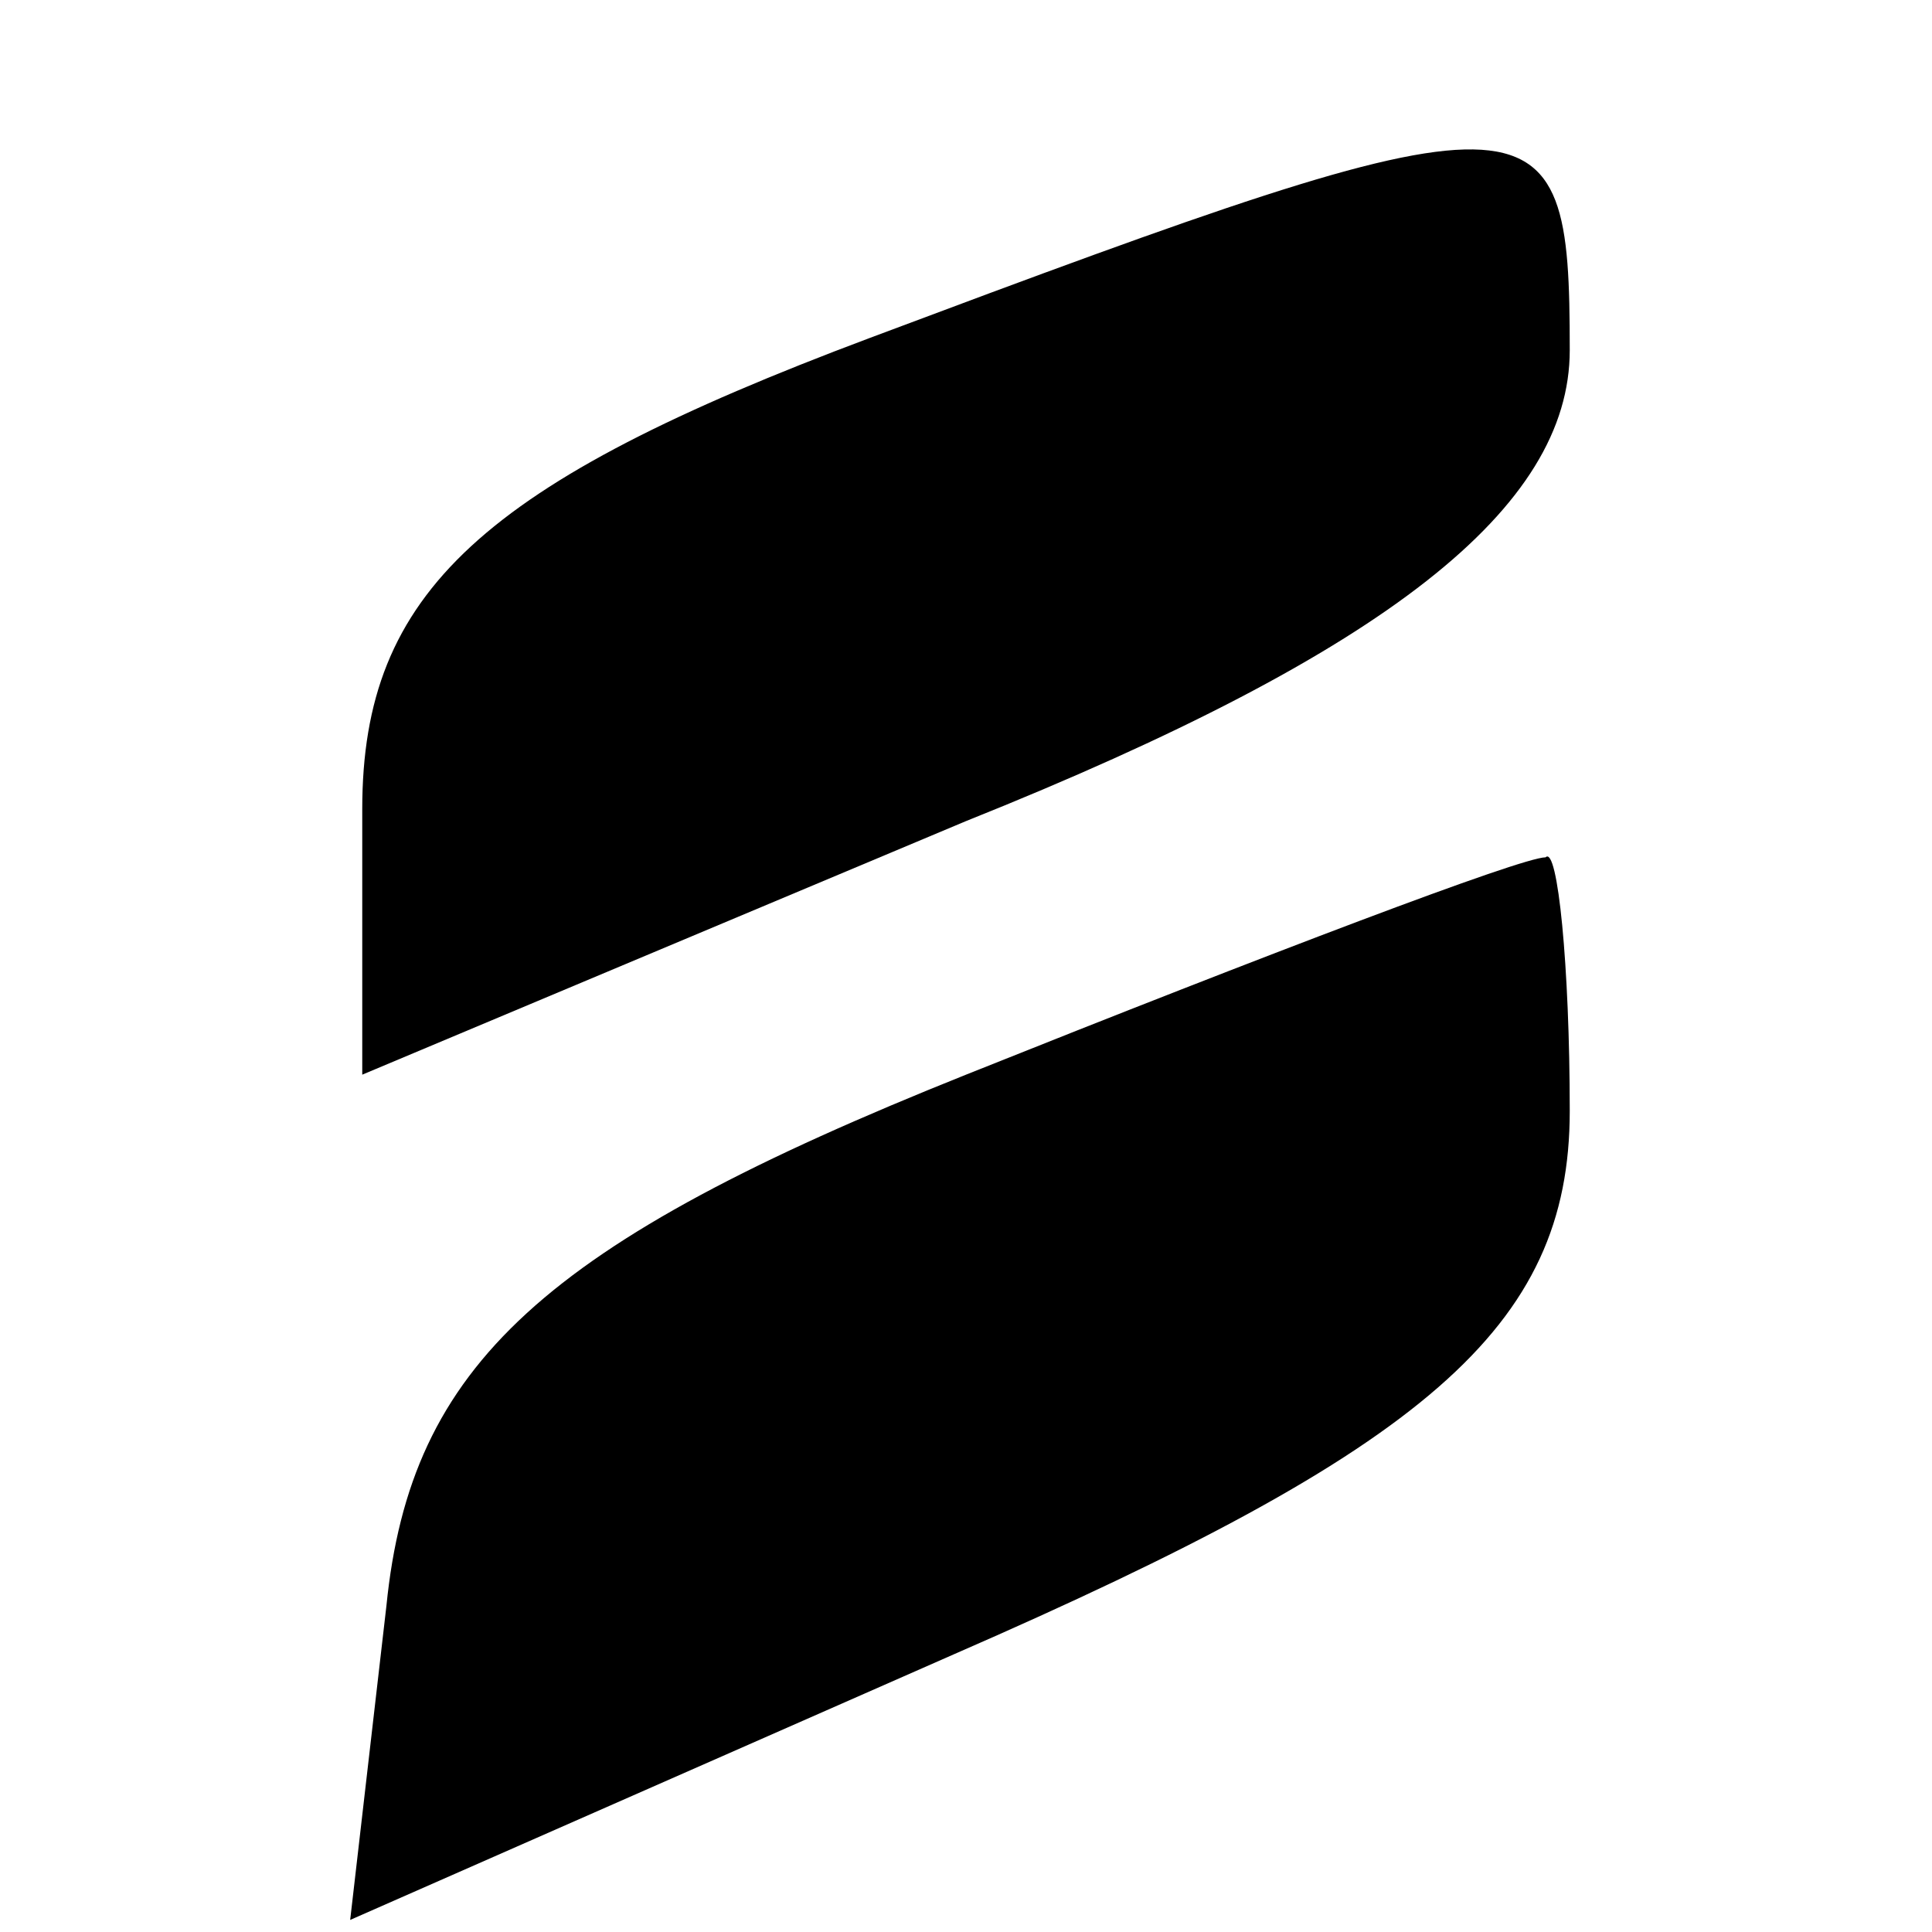
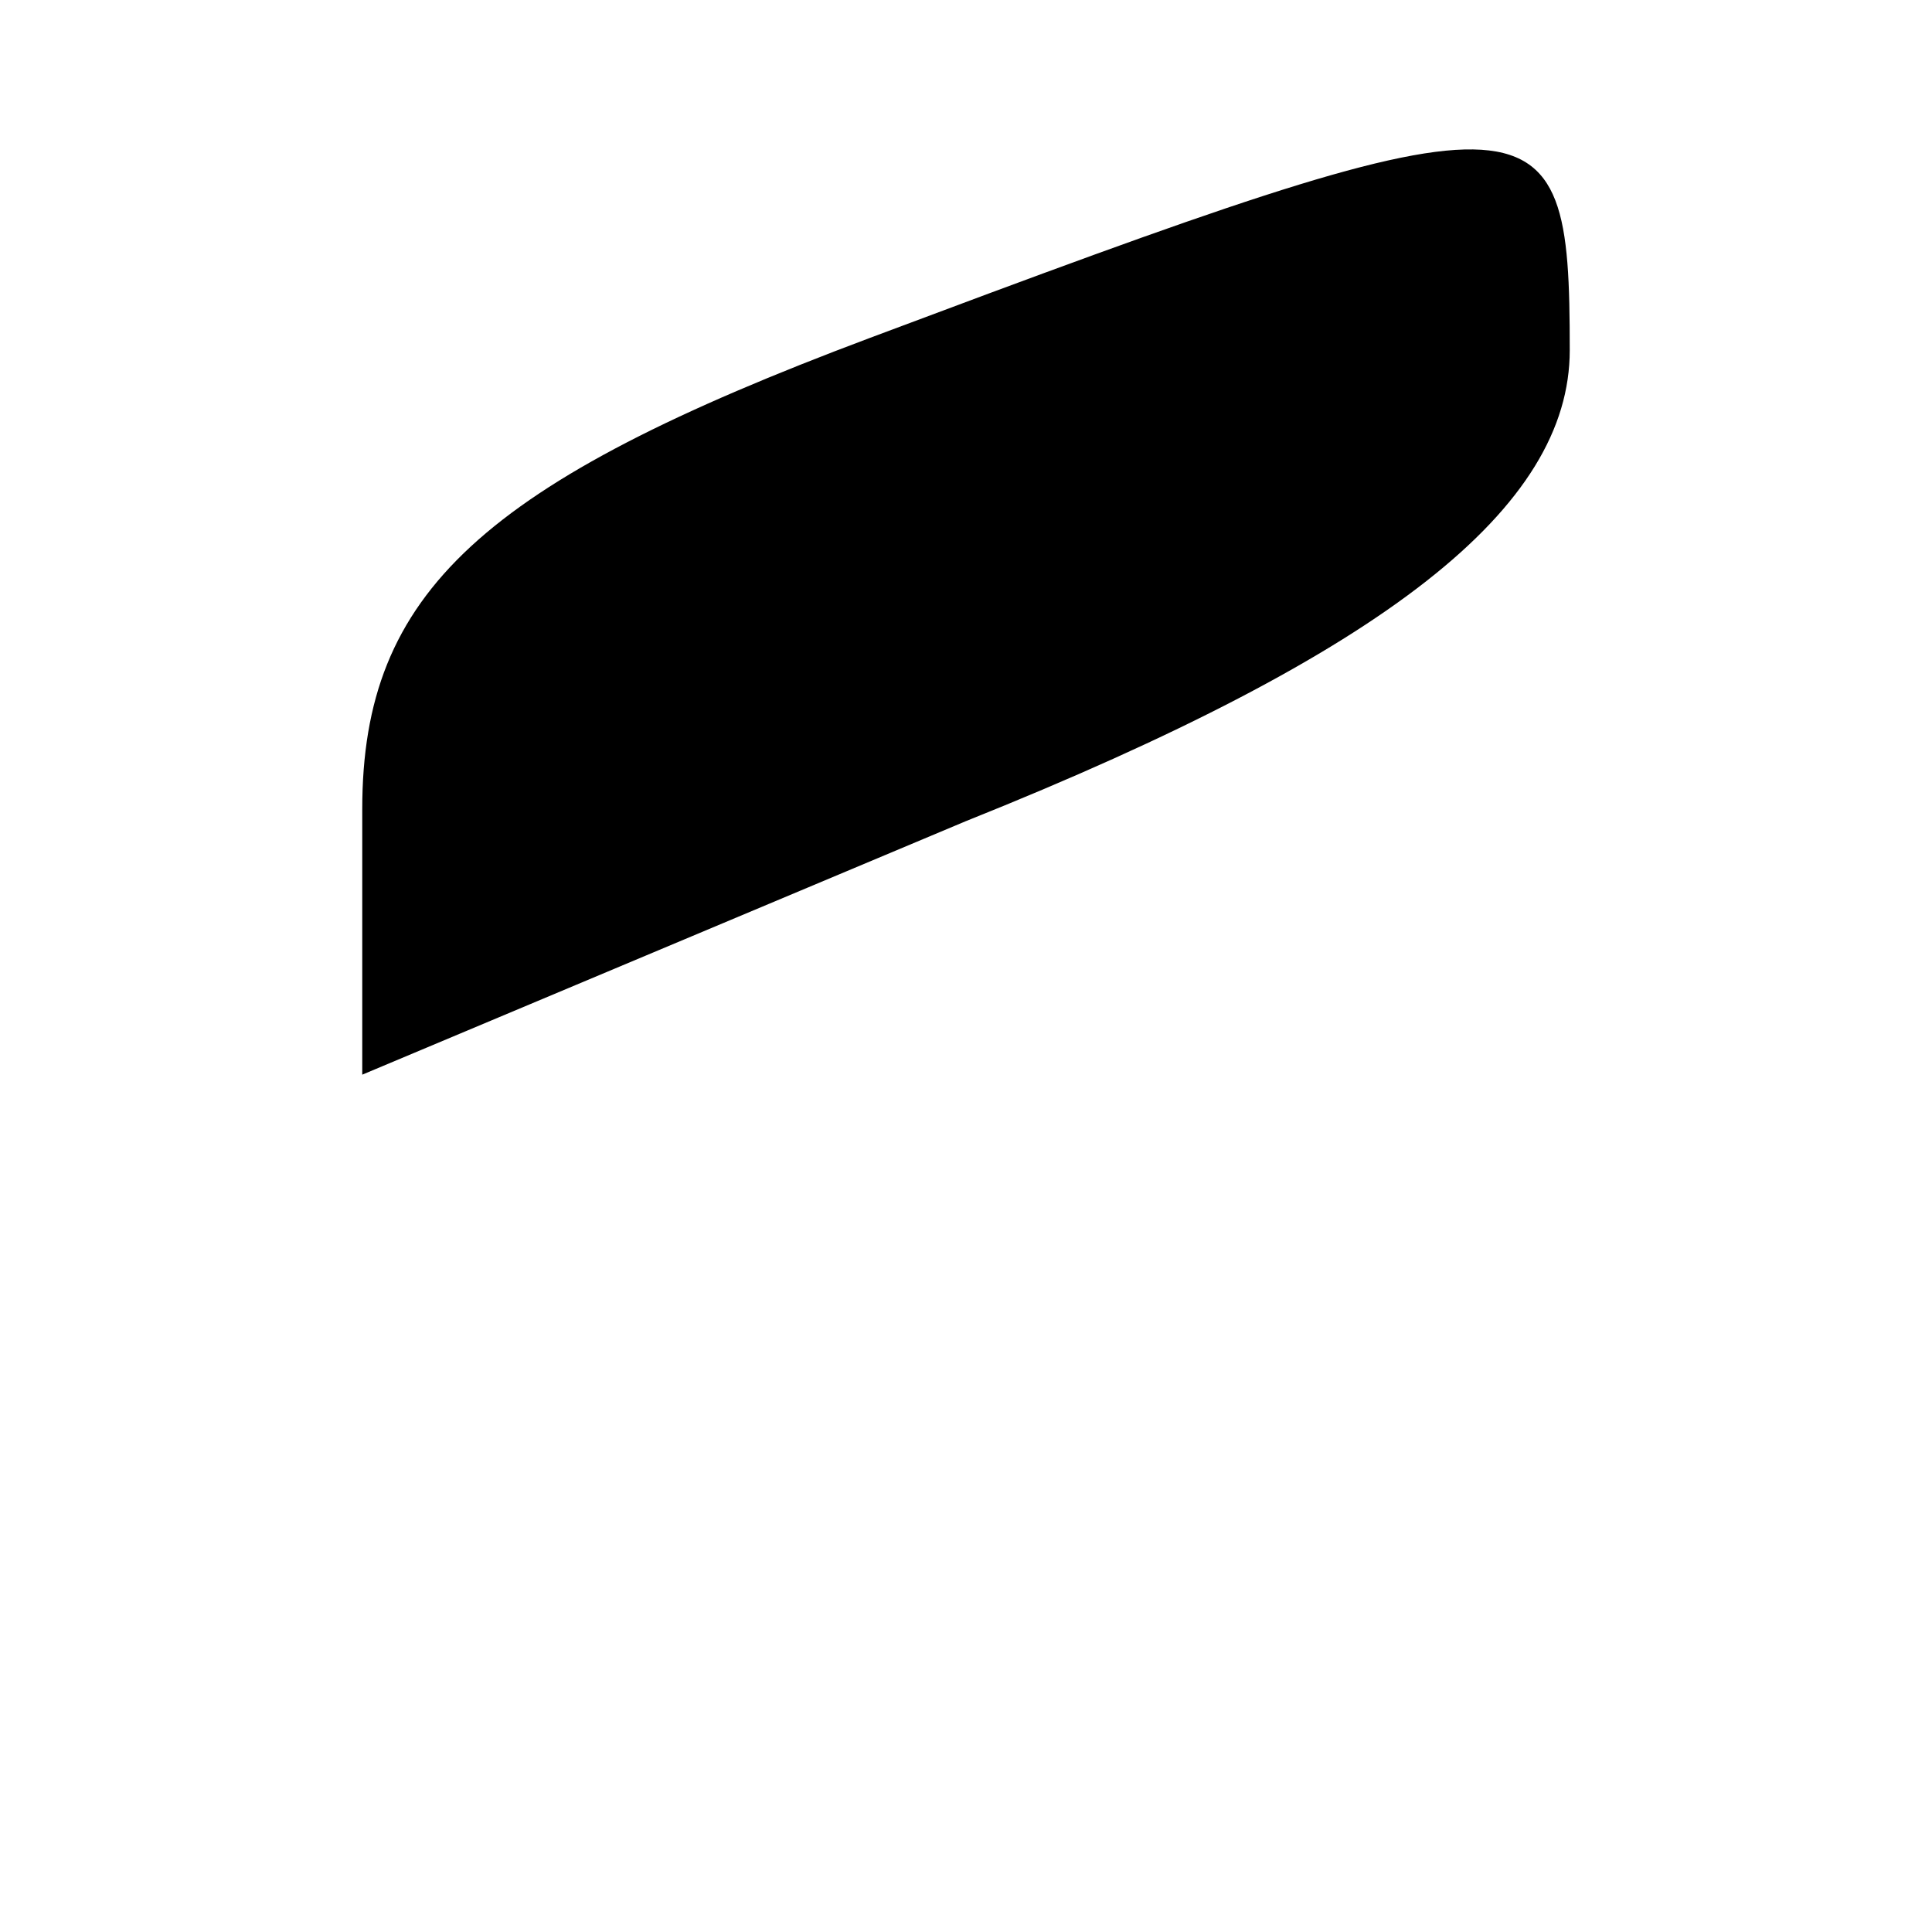
<svg xmlns="http://www.w3.org/2000/svg" version="1.0" width="16pt" height="16pt" viewBox="0 0 16 16" preserveAspectRatio="xMidYMid meet">
  <g transform="translate(0,16) scale(0.1,-0.1)" fill="#000000" stroke="none">
    <path d="M72 132 c-32 -12 -42 -21 -42 -39 l0 -22 50 21 c35 14 50 26 50 39 0 22 -2 22 -58 1z" />
-     <path d="M80 71 c-35 -14 -46 -24 -48 -44 l-3 -26 50 22 c39 17 51 27 51 45 0 12 -1 22 -2 21 -2 0 -23 -8 -48 -18z" />
  </g>
</svg>